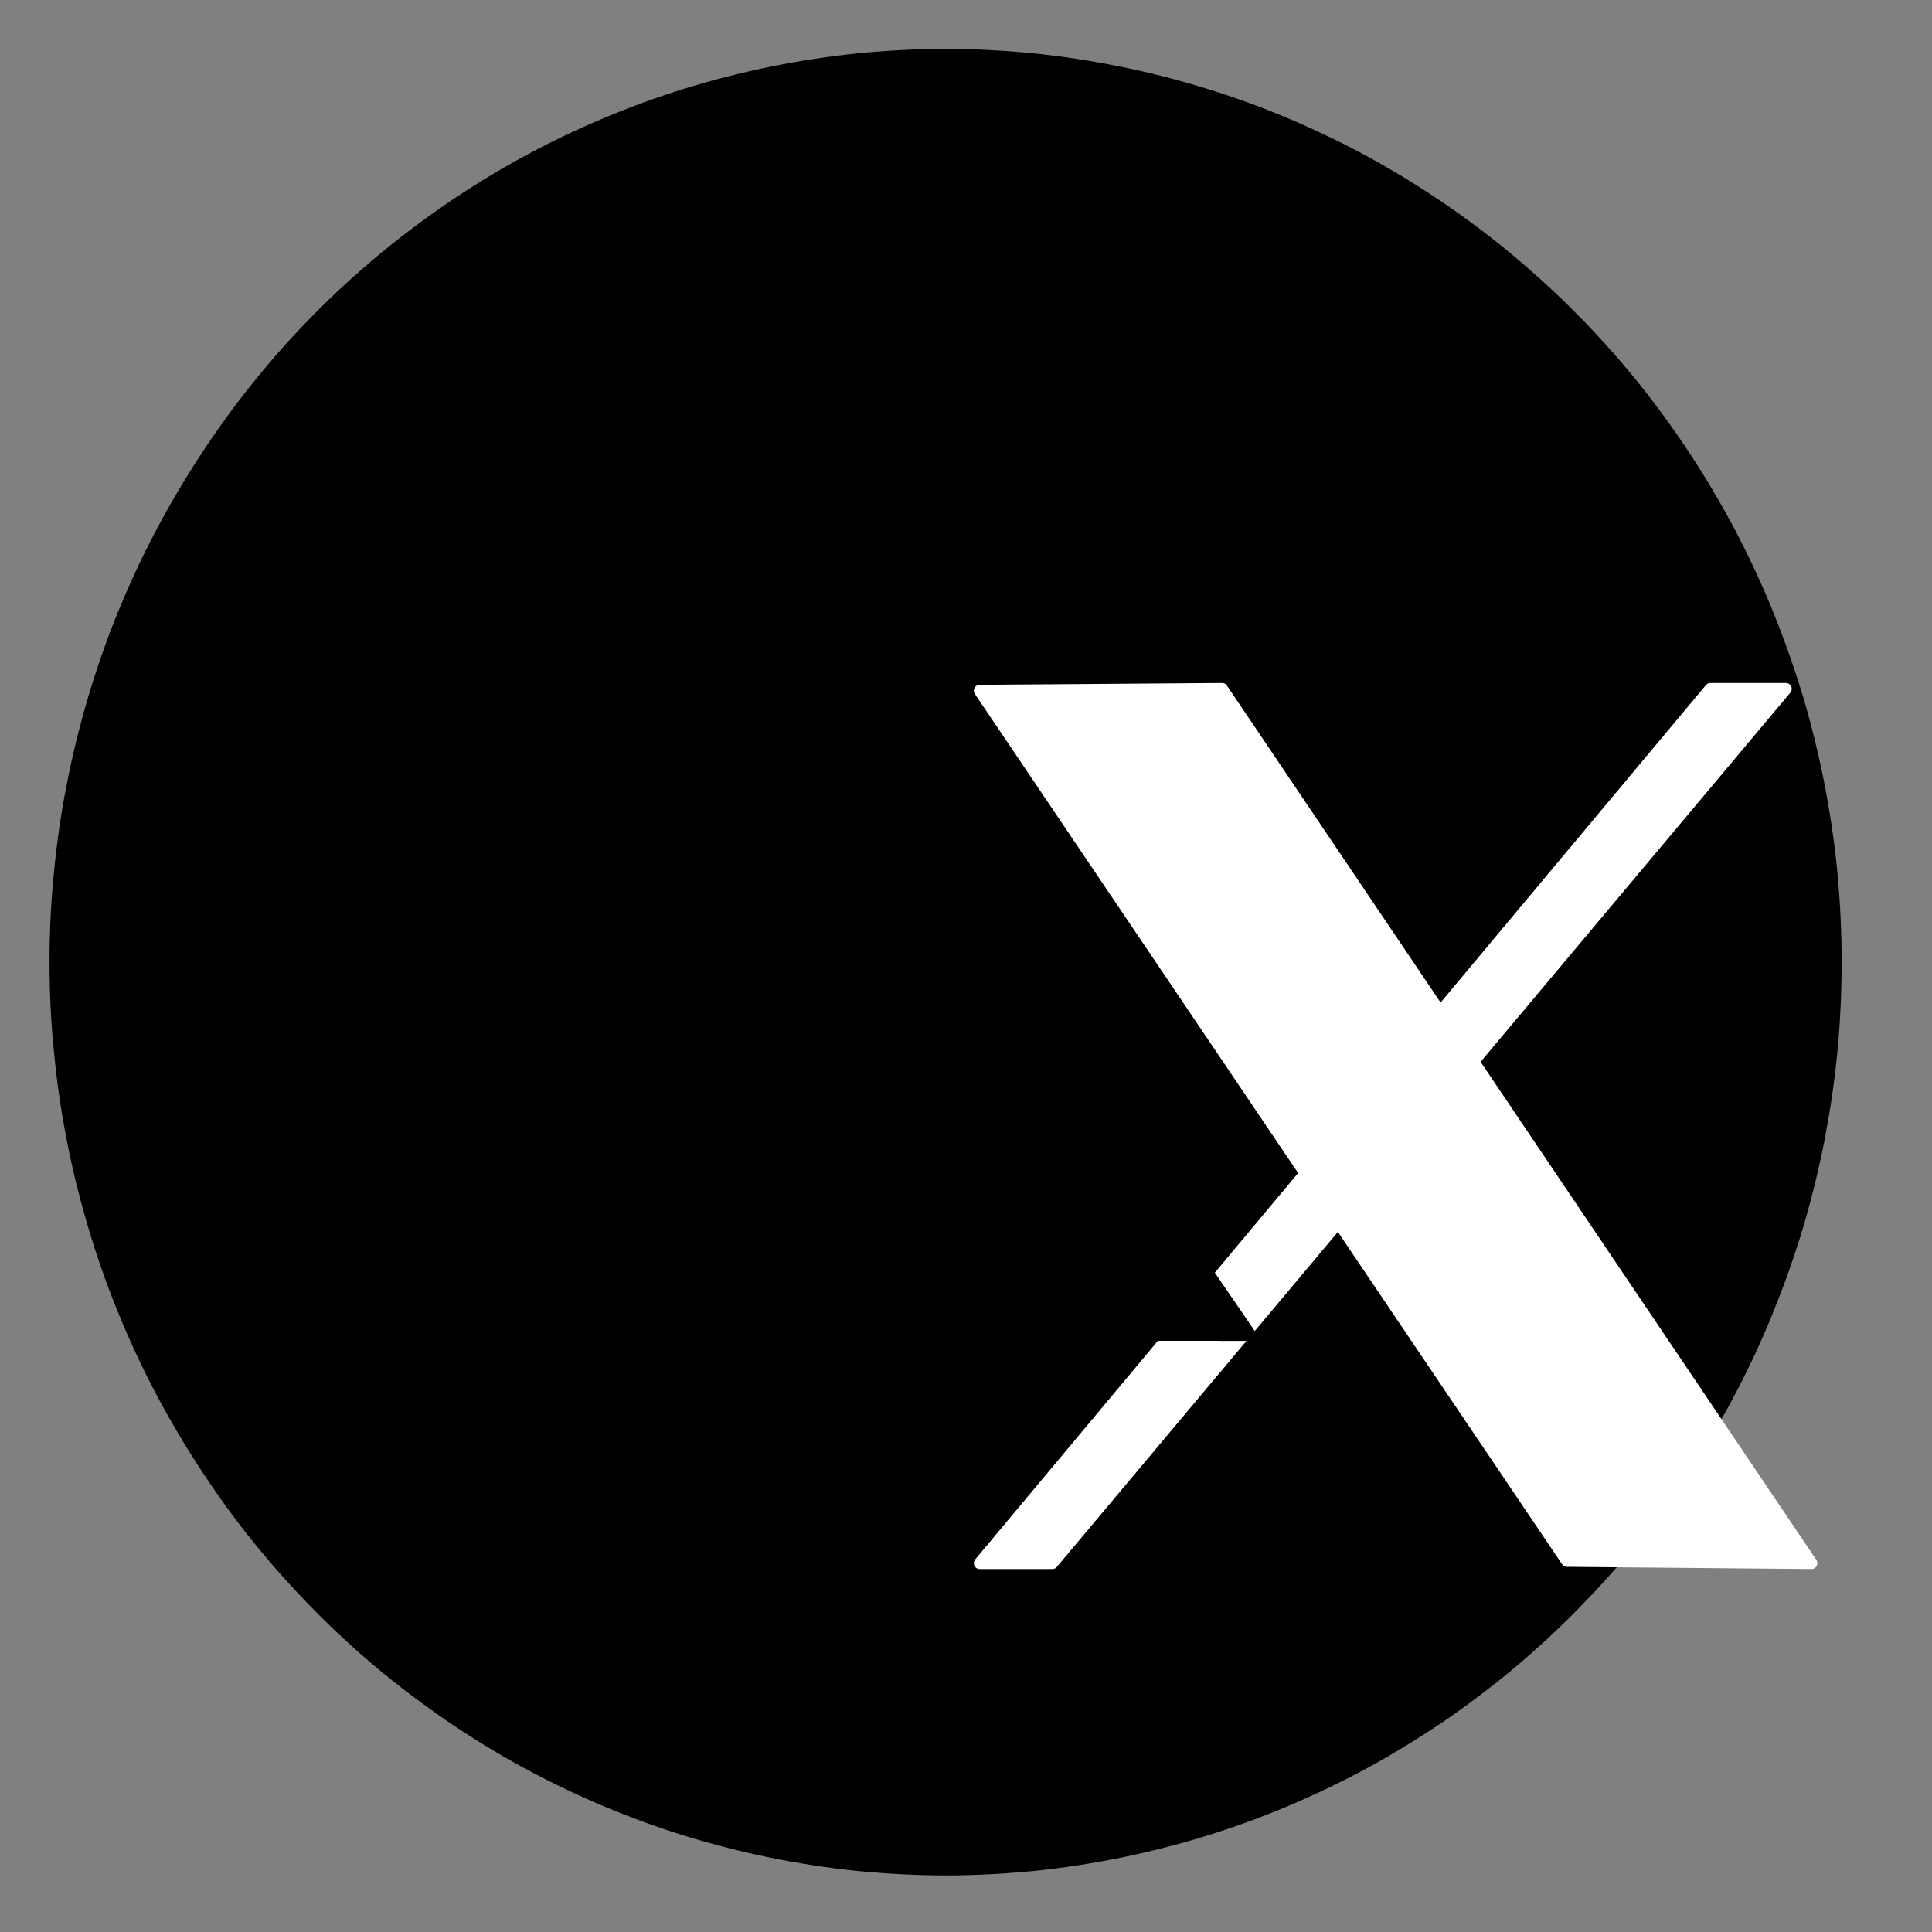
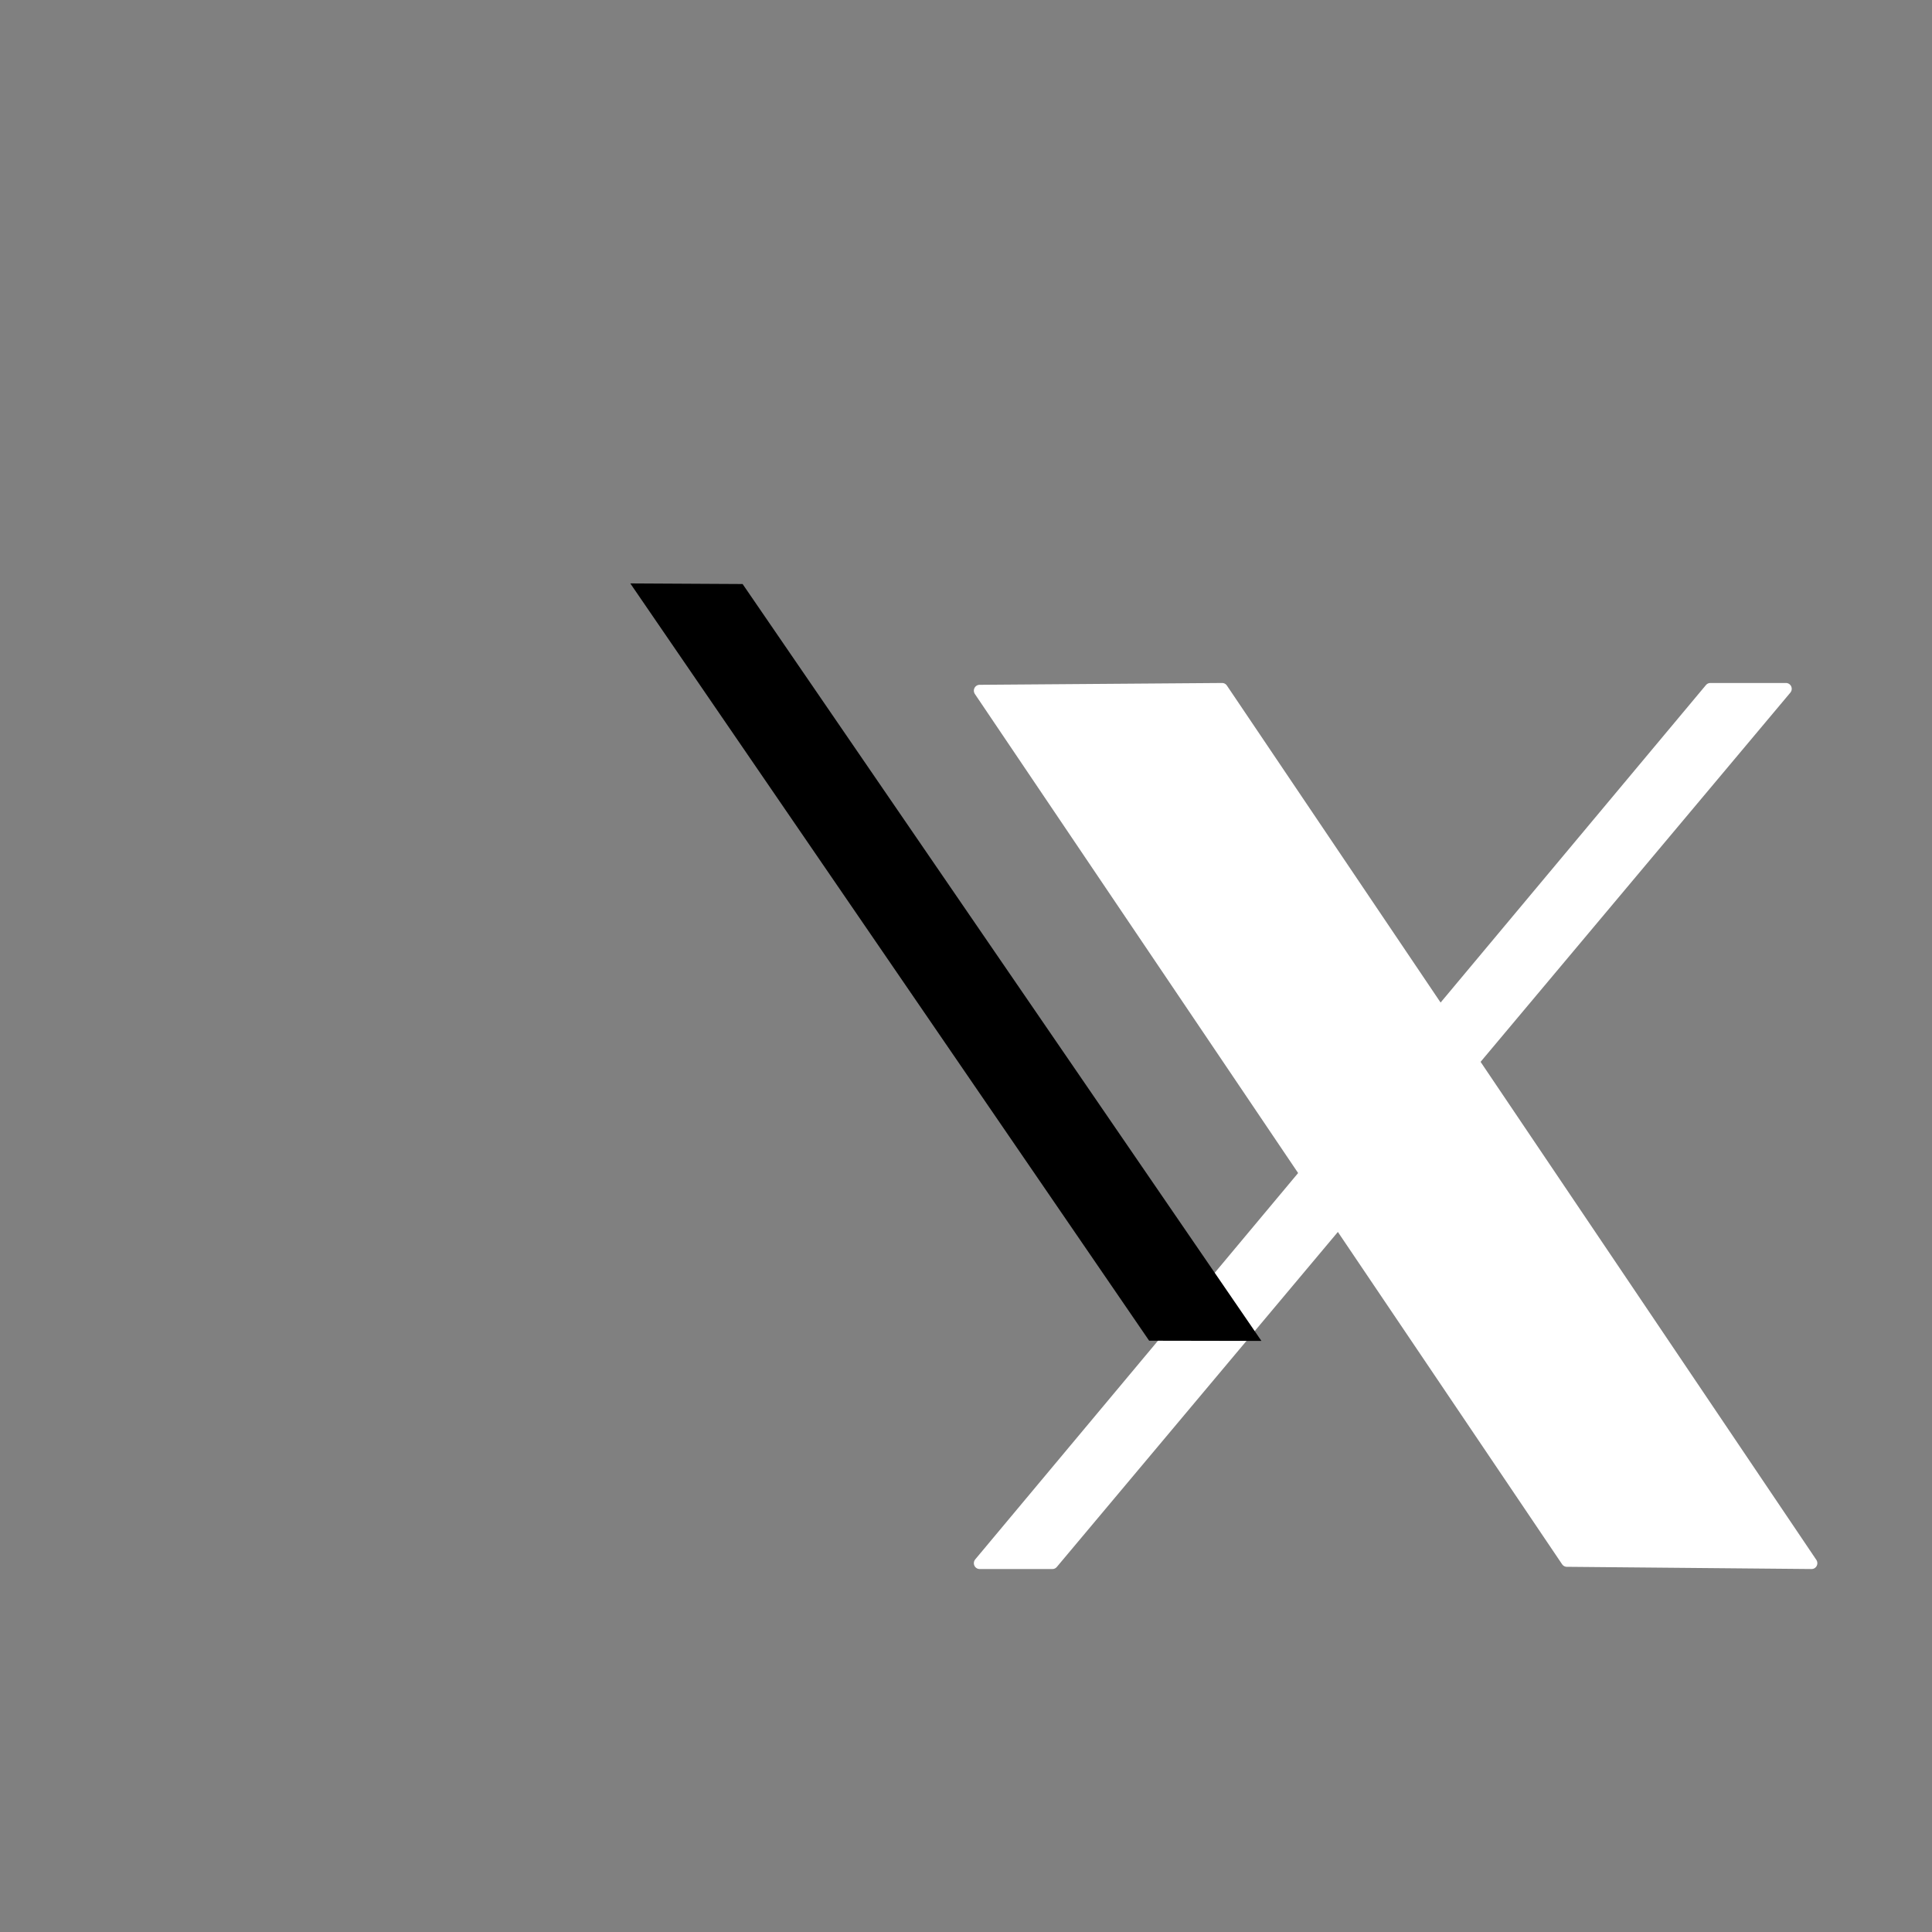
<svg xmlns="http://www.w3.org/2000/svg" width="50" zoomAndPan="magnify" viewBox="0 0 37.5 37.5" height="50" preserveAspectRatio="xMidYMid meet" version="1.2">
  <rect x="0" y="0" width="37.5" height="37.5" fill="#808080" stroke="none" />
  <defs>
    <clipPath id="73fc194391">
      <path d="M 0.961 0.918 L 35.746 0.918 L 35.746 36.445 L 0.961 36.445 Z M 0.961 0.918 " />
    </clipPath>
  </defs>
  <g id="ad2ed1a548">
    <g clip-rule="nonzero" clip-path="url(#73fc194391)">
-       <path style=" stroke:none;fill-rule:nonzero;fill:#000000;fill-opacity:1;" d="M 35.746 18.676 C 35.746 19.258 35.719 19.836 35.664 20.414 C 35.609 20.992 35.523 21.562 35.414 22.133 C 35.301 22.703 35.164 23.266 35 23.82 C 34.832 24.375 34.641 24.922 34.422 25.457 C 34.207 25.996 33.961 26.52 33.695 27.031 C 33.426 27.543 33.133 28.039 32.816 28.523 C 32.5 29.004 32.16 29.473 31.801 29.922 C 31.438 30.367 31.055 30.797 30.652 31.207 C 30.25 31.621 29.828 32.008 29.387 32.379 C 28.949 32.746 28.492 33.09 28.02 33.414 C 27.543 33.734 27.055 34.035 26.555 34.309 C 26.051 34.582 25.535 34.828 25.012 35.051 C 24.484 35.273 23.949 35.469 23.402 35.637 C 22.859 35.805 22.305 35.945 21.746 36.059 C 21.188 36.172 20.625 36.258 20.059 36.316 C 19.492 36.371 18.926 36.402 18.355 36.402 C 17.785 36.402 17.219 36.371 16.648 36.316 C 16.082 36.258 15.52 36.172 14.961 36.059 C 14.402 35.945 13.852 35.805 13.305 35.637 C 12.762 35.469 12.227 35.273 11.699 35.051 C 11.172 34.828 10.66 34.582 10.156 34.309 C 9.652 34.035 9.164 33.734 8.691 33.414 C 8.219 33.09 7.762 32.746 7.32 32.379 C 6.879 32.008 6.457 31.621 6.055 31.207 C 5.652 30.797 5.27 30.367 4.91 29.922 C 4.547 29.473 4.211 29.004 3.895 28.523 C 3.578 28.039 3.285 27.543 3.016 27.031 C 2.746 26.52 2.504 25.996 2.285 25.457 C 2.066 24.922 1.875 24.375 1.711 23.82 C 1.547 23.266 1.406 22.703 1.297 22.133 C 1.184 21.562 1.102 20.992 1.047 20.414 C 0.988 19.836 0.961 19.258 0.961 18.676 C 0.961 18.094 0.988 17.516 1.047 16.938 C 1.102 16.359 1.184 15.785 1.297 15.219 C 1.406 14.648 1.547 14.086 1.711 13.531 C 1.875 12.977 2.066 12.43 2.285 11.891 C 2.504 11.355 2.746 10.832 3.016 10.32 C 3.285 9.809 3.578 9.312 3.895 8.828 C 4.211 8.344 4.547 7.879 4.91 7.43 C 5.27 6.98 5.652 6.551 6.055 6.141 C 6.457 5.73 6.879 5.344 7.32 4.973 C 7.762 4.605 8.219 4.262 8.691 3.938 C 9.164 3.617 9.652 3.316 10.156 3.043 C 10.656 2.77 11.172 2.523 11.699 2.301 C 12.227 2.078 12.762 1.883 13.305 1.715 C 13.852 1.547 14.402 1.406 14.961 1.293 C 15.52 1.18 16.082 1.094 16.648 1.035 C 17.219 0.98 17.785 0.949 18.355 0.949 C 18.926 0.949 19.492 0.98 20.059 1.035 C 20.625 1.094 21.188 1.18 21.746 1.293 C 22.305 1.406 22.859 1.547 23.402 1.715 C 23.949 1.883 24.484 2.078 25.012 2.301 C 25.535 2.523 26.051 2.77 26.555 3.043 C 27.055 3.316 27.543 3.617 28.016 3.938 C 28.492 4.262 28.949 4.605 29.387 4.973 C 29.828 5.344 30.25 5.73 30.652 6.141 C 31.055 6.551 31.438 6.98 31.801 7.43 C 32.16 7.879 32.5 8.344 32.816 8.828 C 33.133 9.312 33.426 9.809 33.695 10.32 C 33.961 10.832 34.207 11.355 34.422 11.891 C 34.641 12.43 34.832 12.977 35 13.531 C 35.164 14.086 35.301 14.648 35.414 15.219 C 35.523 15.785 35.609 16.359 35.664 16.938 C 35.719 17.516 35.746 18.094 35.746 18.676 Z M 35.746 18.676 " />
-     </g>
+       </g>
    <path style="fill-rule:evenodd;fill:#ffffff;fill-opacity:1;stroke-width:2.14;stroke-linecap:round;stroke-linejoin:round;stroke:#ffffff;stroke-opacity:1;stroke-miterlimit:1.5;" d="M 30640.411 9422.363 L 30685.682 9422.03 L 30795.696 9582.135 L 30750.011 9581.728 Z M 30640.411 9422.363 " transform="matrix(0.104,0,0,0.106,-3167.589,-985.365)" />
    <path style="fill-rule:evenodd;fill:#ffffff;fill-opacity:1;stroke-width:2.14;stroke-linecap:round;stroke-linejoin:round;stroke:#ffffff;stroke-opacity:1;stroke-miterlimit:1.5;" d="M 30776.789 9422.03 L 30790.913 9422.03 L 30654.008 9582.135 L 30640.411 9582.135 Z M 30776.789 9422.03 " transform="matrix(0.104,0,0,0.106,-3167.589,-985.365)" />
    <path style=" stroke:none;fill-rule:evenodd;fill:#000000;fill-opacity:1;" d="M 12.234 11.324 L 14.414 11.336 L 24.484 26.027 L 22.305 26.023 Z M 12.234 11.324 " />
-     <path style=" stroke:none;fill-rule:evenodd;fill:#000000;fill-opacity:1;" d="M 12.234 11.324 L 14.414 11.336 L 24.484 26.027 L 22.305 26.023 Z M 12.402 11.414 C 12.402 11.414 22.348 25.934 22.348 25.934 C 22.348 25.934 24.316 25.938 24.316 25.938 L 14.363 11.426 Z M 12.402 11.414 " />
  </g>
</svg>